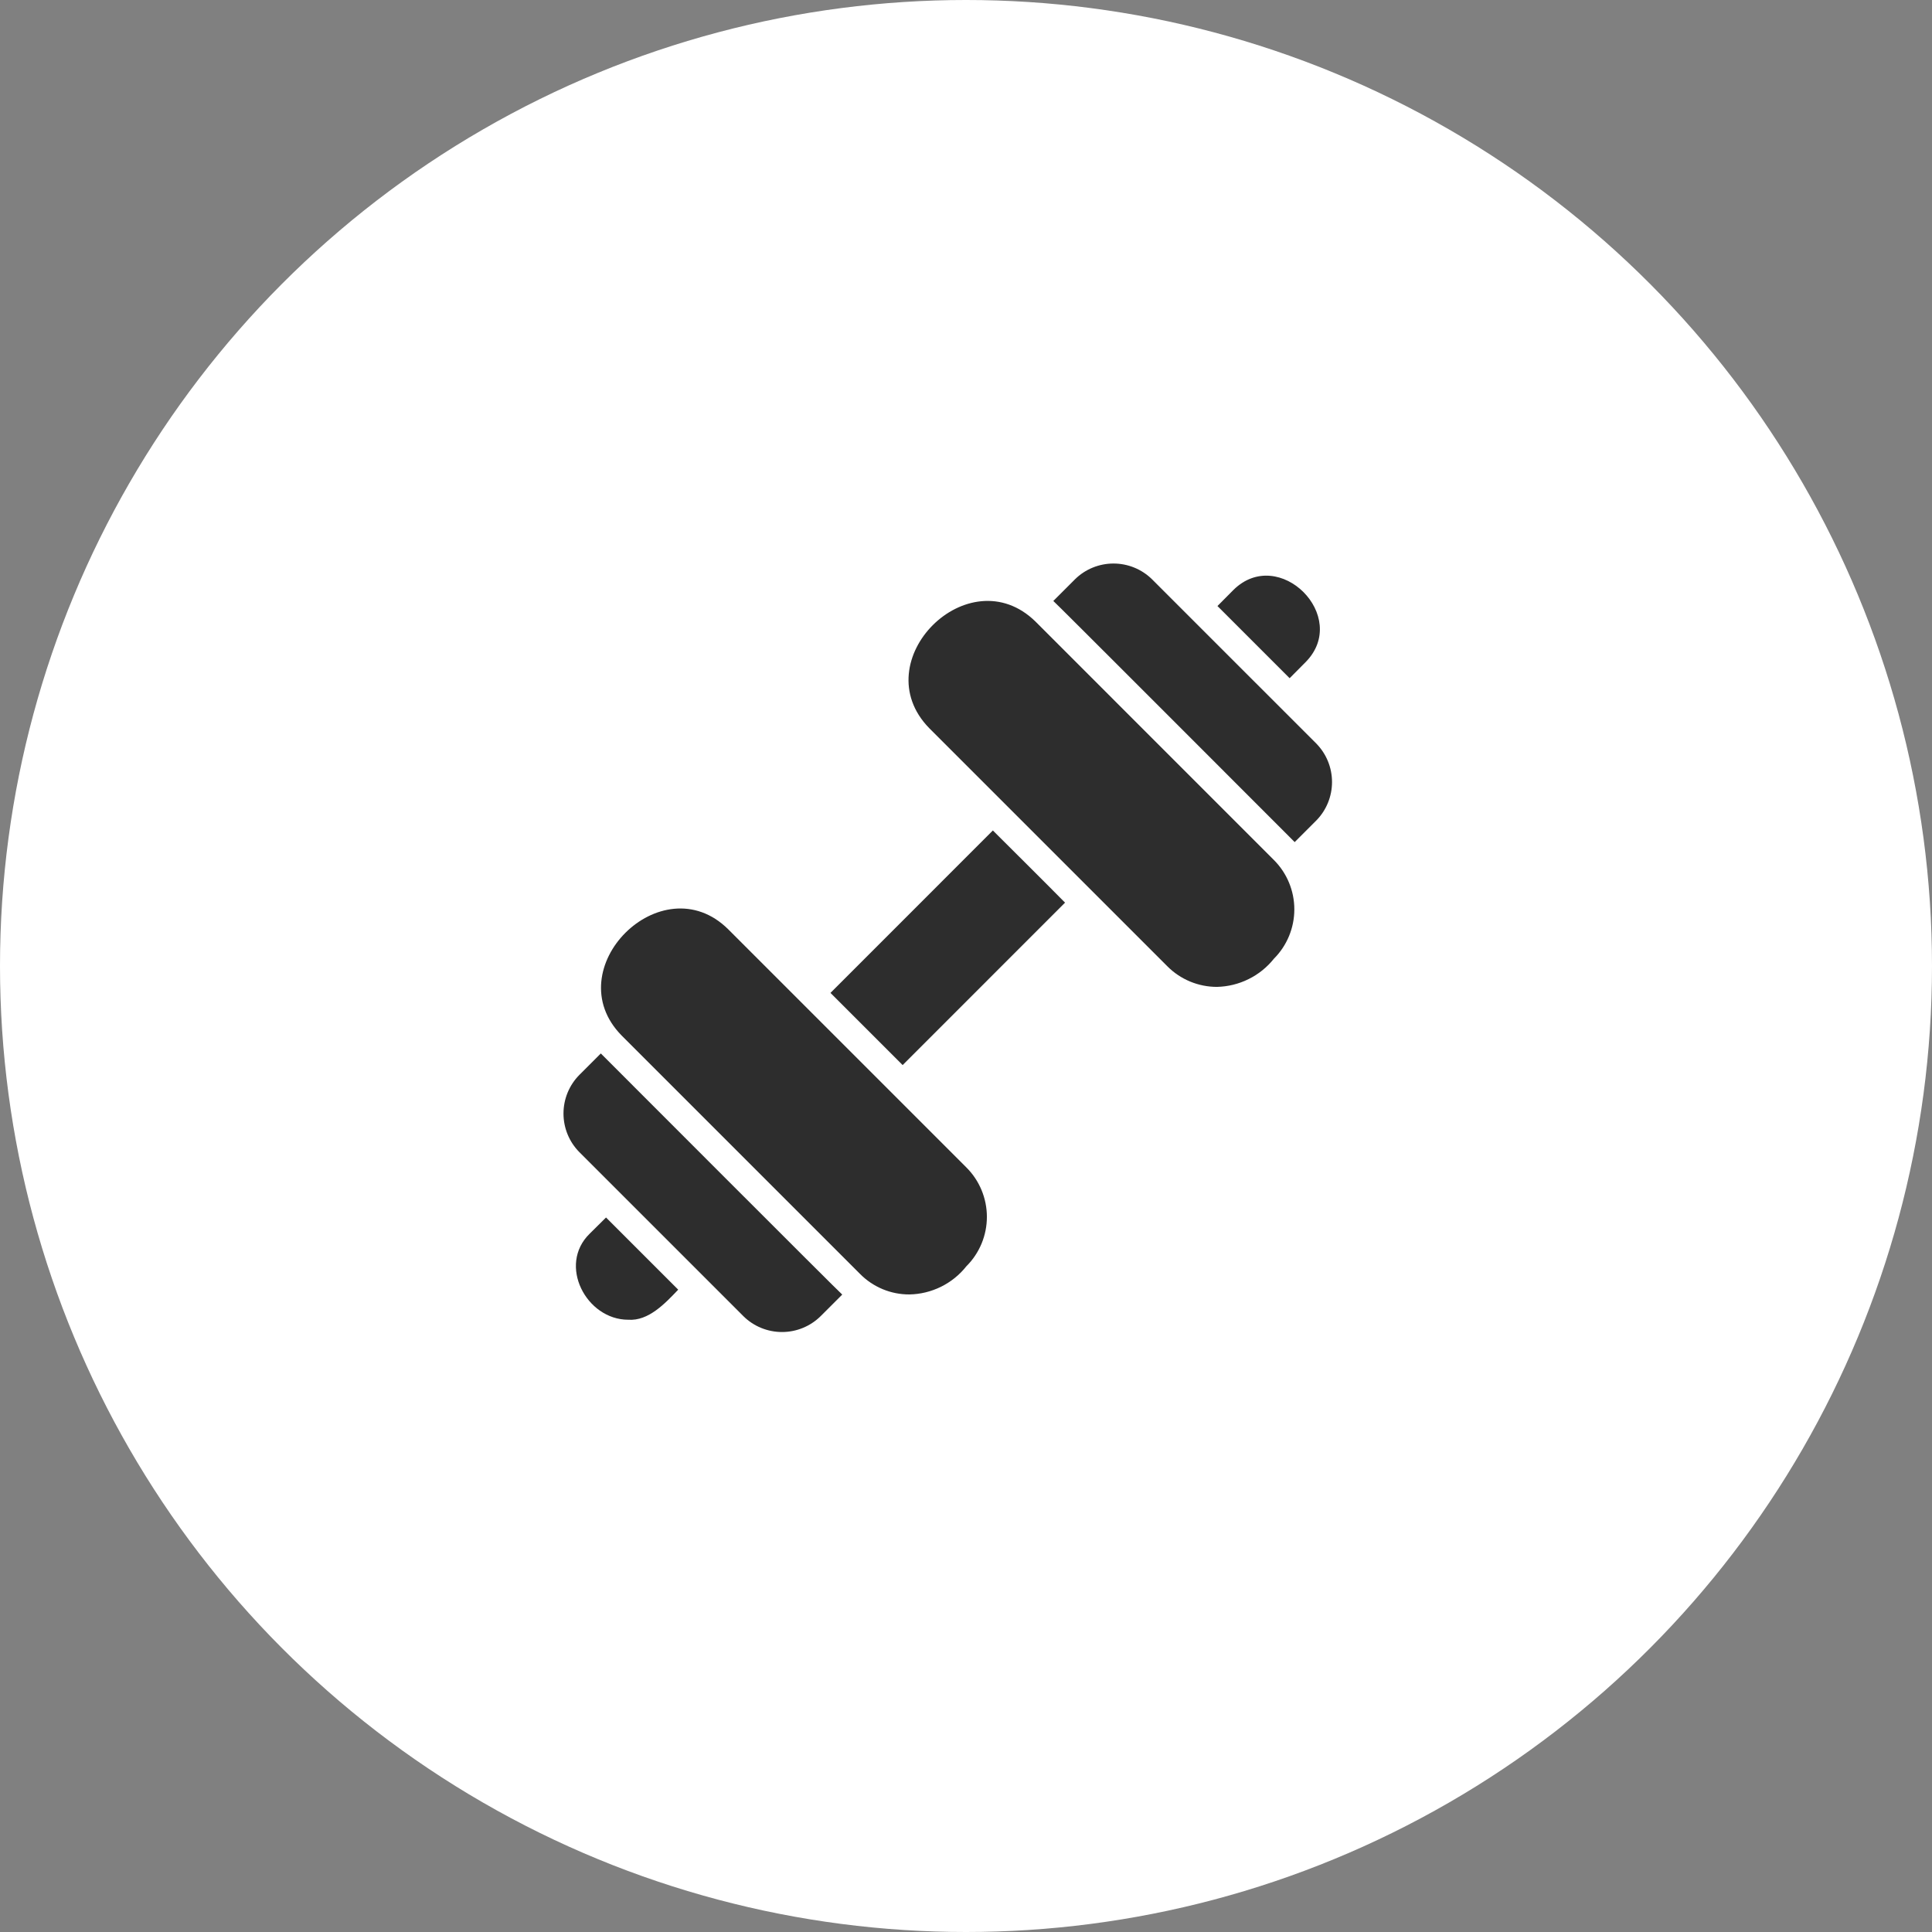
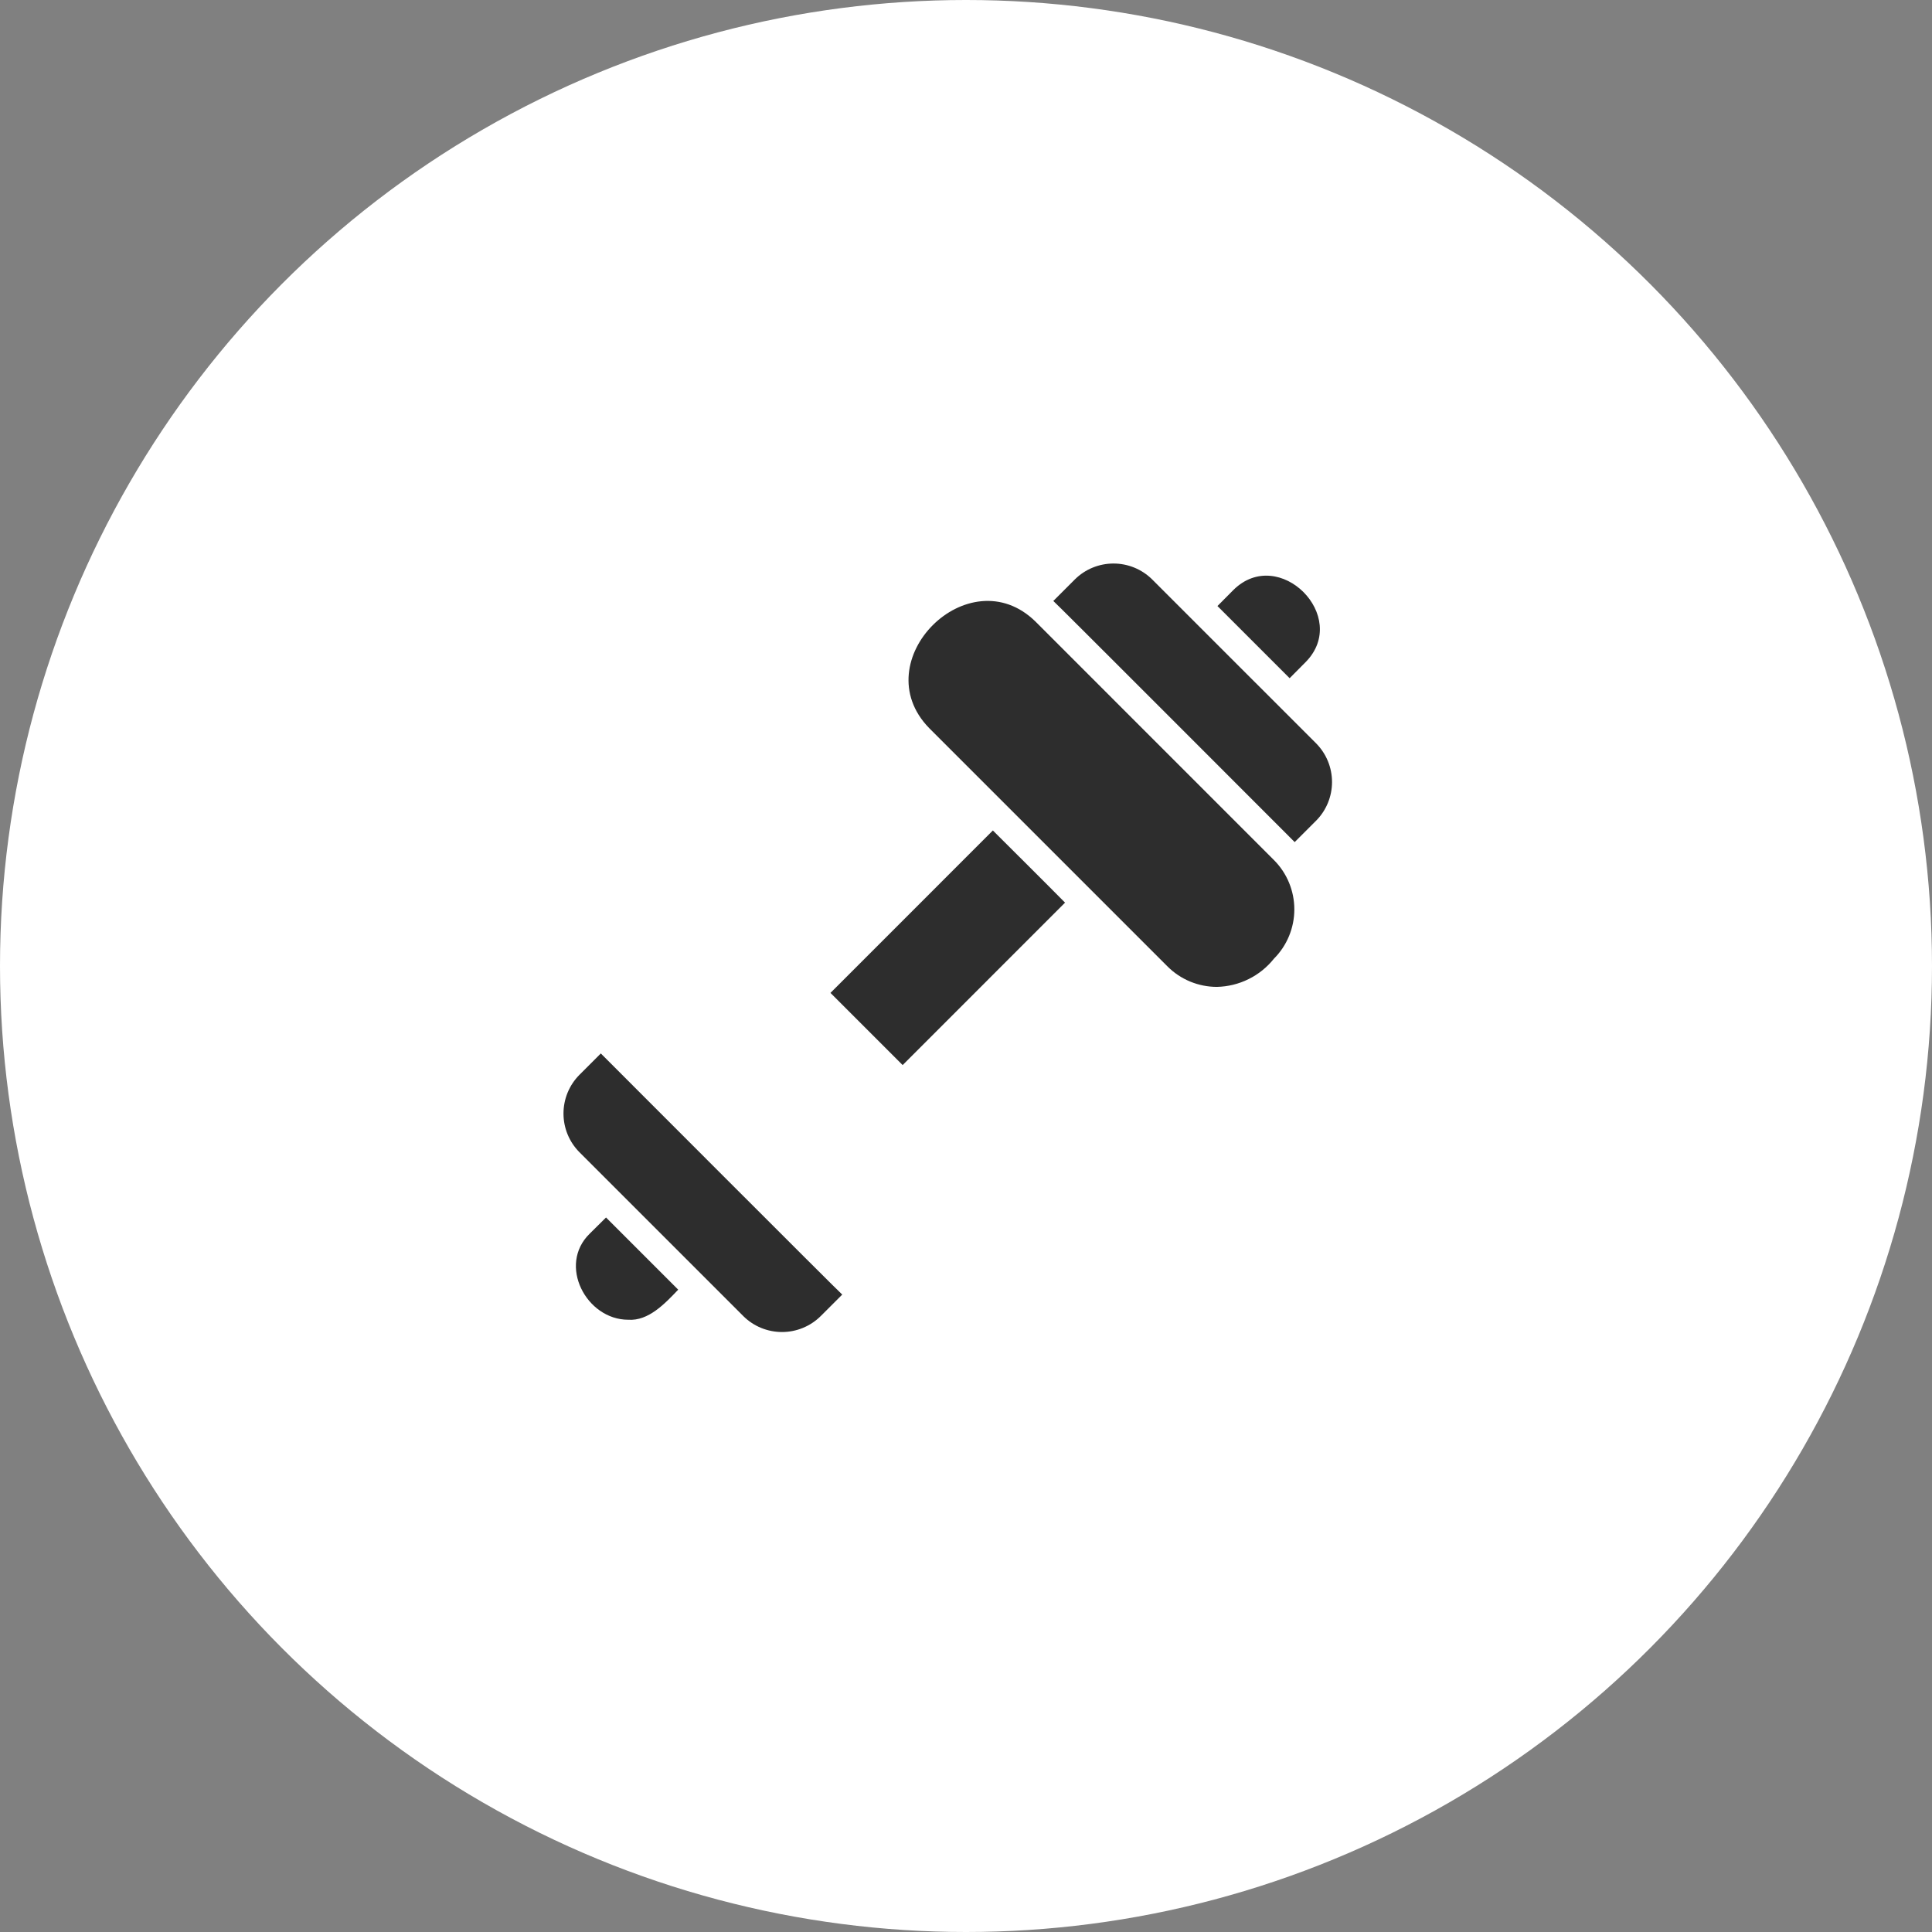
<svg xmlns="http://www.w3.org/2000/svg" width="53" height="53" viewBox="0 0 53 53" fill="none">
  <rect x="0" y="0" width="53" height="53" fill="#808080" stroke="none" />
  <circle cx="26.5" cy="26.5" r="26.5" fill="white" />
  <path d="M16.523 28.94L16.482 28.899L15.893 29.488C15.614 29.77 15.458 30.15 15.458 30.547C15.458 30.944 15.614 31.324 15.893 31.606L20.393 36.106C20.675 36.385 21.056 36.541 21.453 36.541C21.849 36.541 22.23 36.385 22.512 36.106L23.105 35.514C23.094 35.521 16.776 29.192 16.523 28.94Z" fill="#171717" fill-opacity="0.9" />
-   <path d="M19.974 25.49C18.151 23.691 15.257 26.582 17.053 28.407L23.593 34.947C23.77 35.127 23.981 35.268 24.213 35.365C24.446 35.462 24.695 35.511 24.947 35.51C25.248 35.505 25.545 35.432 25.815 35.299C26.085 35.165 26.323 34.974 26.51 34.737C26.689 34.56 26.83 34.348 26.927 34.116C27.023 33.883 27.073 33.634 27.073 33.382C27.073 33.13 27.023 32.881 26.927 32.648C26.83 32.415 26.689 32.204 26.51 32.026L19.974 25.49Z" fill="#171717" fill-opacity="0.9" />
  <path d="M28.407 17.052C26.576 15.257 23.694 18.134 25.49 19.974L32.026 26.51C32.204 26.689 32.416 26.83 32.649 26.927C32.882 27.023 33.131 27.073 33.384 27.073C33.685 27.066 33.981 26.994 34.251 26.86C34.522 26.727 34.759 26.535 34.947 26.3C35.306 25.941 35.507 25.454 35.507 24.946C35.507 24.439 35.306 23.952 34.947 23.593L28.407 17.052Z" fill="#171717" fill-opacity="0.9" />
  <path d="M36.106 20.394L31.606 15.894C31.324 15.615 30.943 15.459 30.546 15.459C30.15 15.459 29.769 15.615 29.487 15.894L28.895 16.486C28.906 16.48 34.785 22.369 35.476 23.06L35.517 23.101L36.106 22.512C36.385 22.23 36.541 21.85 36.541 21.453C36.541 21.056 36.385 20.676 36.106 20.394Z" fill="#171717" fill-opacity="0.9" />
  <path d="M27.237 22.782L22.782 27.238C23.348 27.803 24.196 28.652 24.762 29.218L29.217 24.762C28.898 24.435 27.237 22.782 27.237 22.782Z" fill="#171717" fill-opacity="0.9" />
  <path d="M35.378 18.605L35.821 18.159C37.044 16.911 35.089 14.956 33.841 16.179L33.398 16.625C33.721 16.95 35.378 18.605 35.378 18.605Z" fill="#171717" fill-opacity="0.9" />
  <path d="M16.625 33.399L16.179 33.841C15.293 34.7 16.083 36.204 17.233 36.204C17.789 36.245 18.247 35.755 18.605 35.379C18.282 35.054 16.625 33.399 16.625 33.399Z" fill="#171717" fill-opacity="0.9" />
</svg>